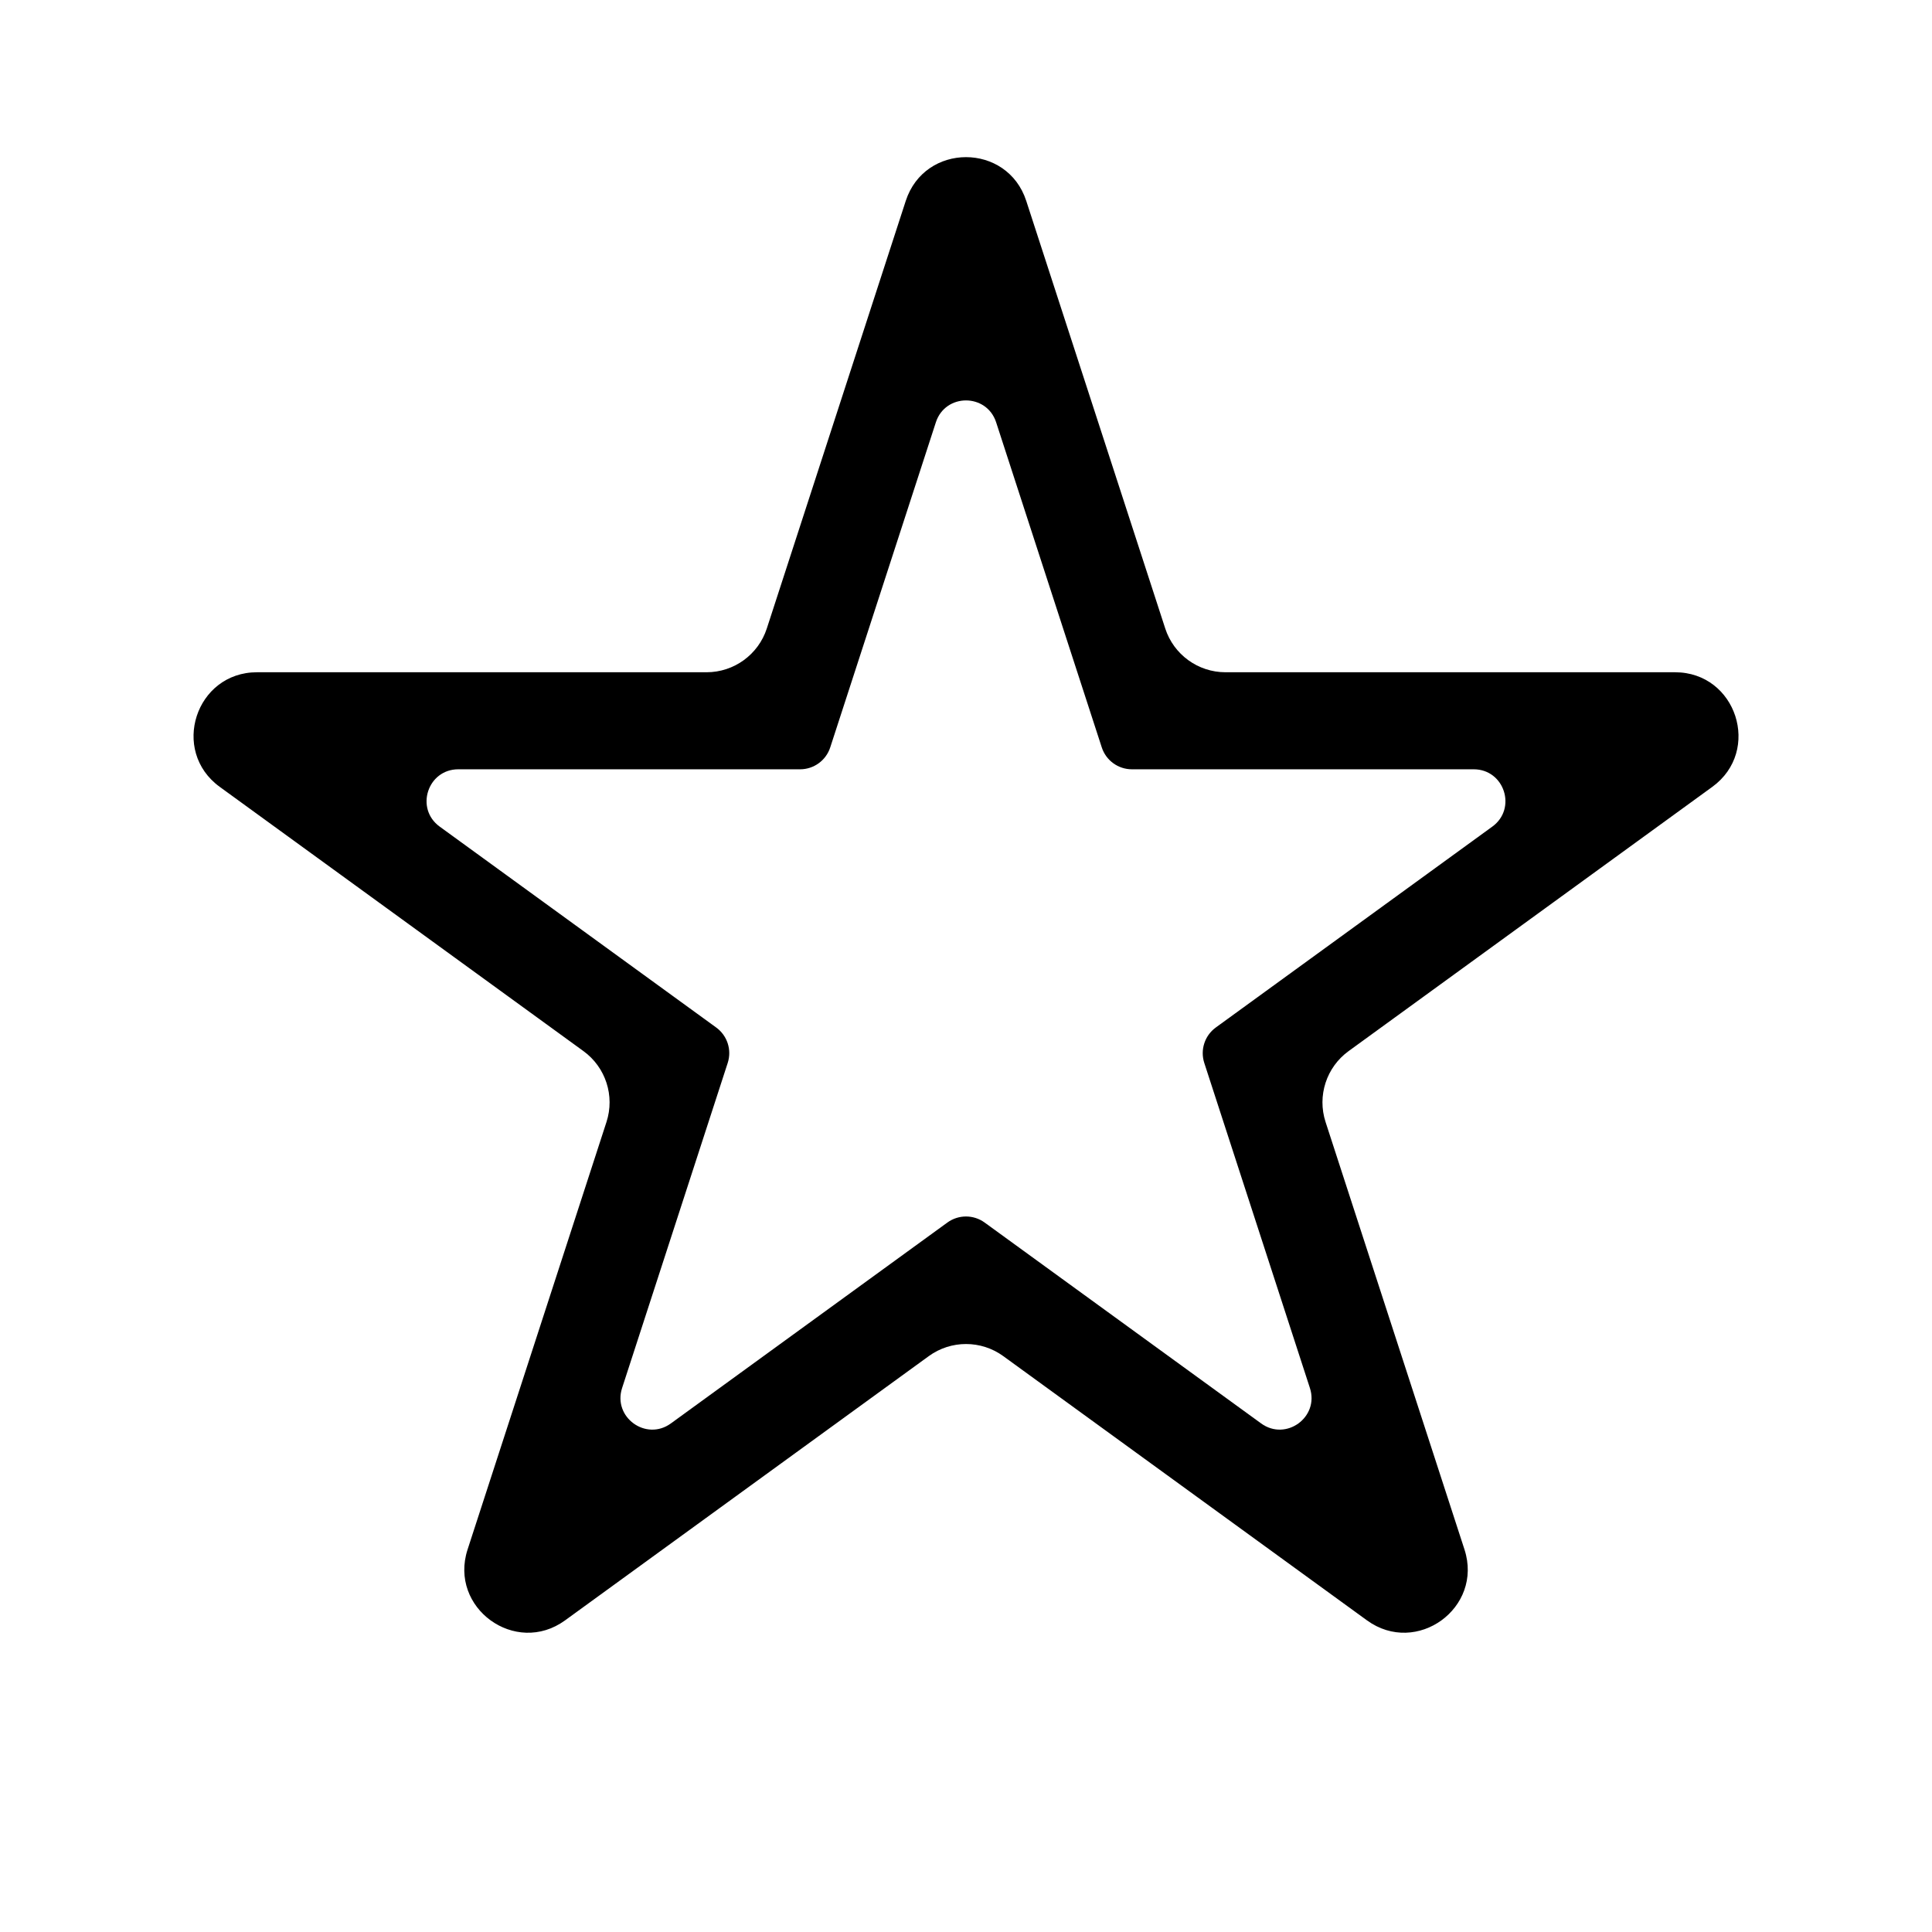
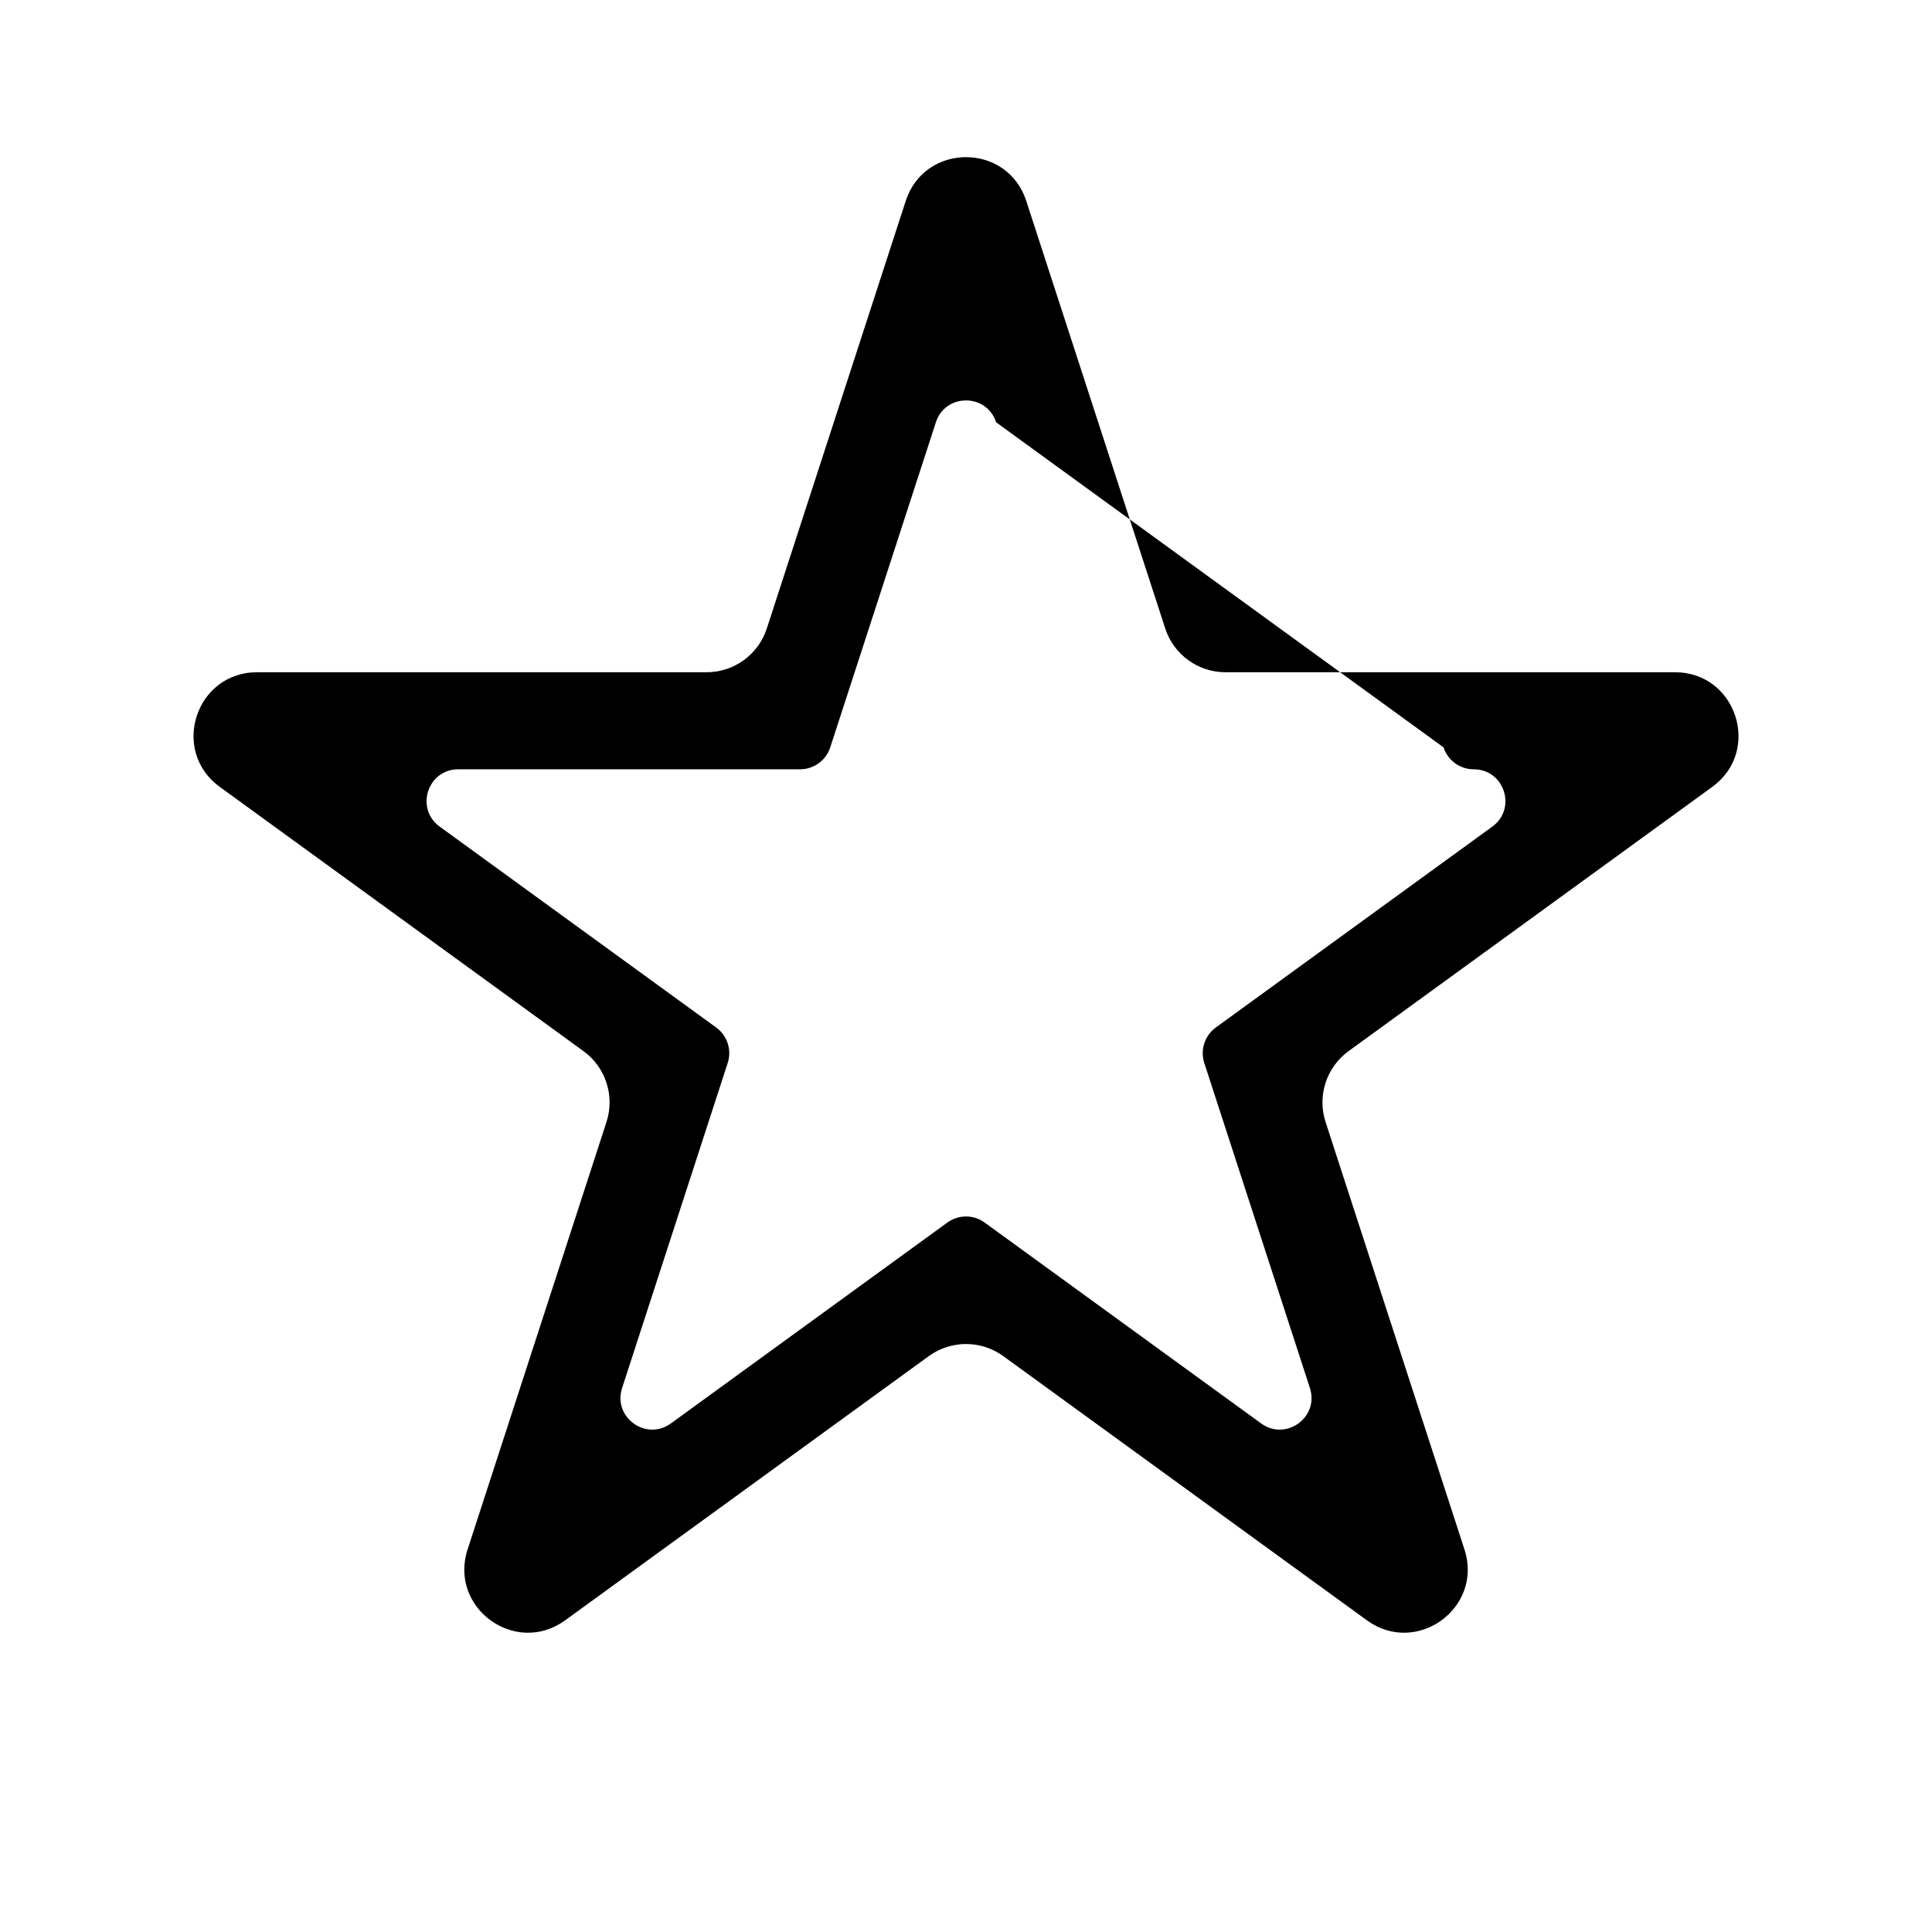
<svg xmlns="http://www.w3.org/2000/svg" fill="#000000" width="800px" height="800px" version="1.1" viewBox="144 144 512 512">
-   <path d="m415.97 197.25c-5.027-15.473-26.914-15.473-31.941 0l-36.816 113.3c-2.246 6.922-8.695 11.605-15.969 11.605h-119.13c-16.27 0-23.031 20.816-9.871 30.379l96.379 70.023c5.887 4.277 8.348 11.859 6.102 18.777l-36.812 113.3c-5.027 15.473 12.68 28.34 25.84 18.777l96.383-70.023c5.883-4.277 13.855-4.277 19.742 0l96.379 70.023c13.16 9.562 30.871-3.305 25.844-18.777l-36.816-113.3c-2.246-6.918 0.215-14.5 6.102-18.777l96.379-70.023c13.164-9.562 6.398-30.379-9.867-30.379h-119.13c-7.277 0-13.727-4.684-15.973-11.605zm-7.984 58.668c-2.516-7.734-13.457-7.734-15.973 0l-27.992 86.148c-1.125 3.461-4.348 5.805-7.984 5.805h-90.582c-8.137 0-11.516 10.406-4.938 15.188l73.281 53.242c2.945 2.141 4.176 5.93 3.051 9.391l-27.988 86.148c-2.516 7.734 6.34 14.168 12.922 9.387l73.281-53.242c2.941-2.137 6.93-2.137 9.871 0l73.281 53.242c6.582 4.781 15.438-1.652 12.922-9.387l-27.992-86.148c-1.121-3.461 0.109-7.25 3.051-9.391l73.285-53.242c6.578-4.781 3.195-15.188-4.938-15.188h-90.582c-3.637 0-6.863-2.344-7.984-5.805z" fill-rule="evenodd" />
+   <path d="m415.97 197.25c-5.027-15.473-26.914-15.473-31.941 0l-36.816 113.3c-2.246 6.922-8.695 11.605-15.969 11.605h-119.13c-16.27 0-23.031 20.816-9.871 30.379l96.379 70.023c5.887 4.277 8.348 11.859 6.102 18.777l-36.812 113.3c-5.027 15.473 12.68 28.34 25.84 18.777l96.383-70.023c5.883-4.277 13.855-4.277 19.742 0l96.379 70.023c13.16 9.562 30.871-3.305 25.844-18.777l-36.816-113.3c-2.246-6.918 0.215-14.5 6.102-18.777l96.379-70.023c13.164-9.562 6.398-30.379-9.867-30.379h-119.13c-7.277 0-13.727-4.684-15.973-11.605zm-7.984 58.668c-2.516-7.734-13.457-7.734-15.973 0l-27.992 86.148c-1.125 3.461-4.348 5.805-7.984 5.805h-90.582c-8.137 0-11.516 10.406-4.938 15.188l73.281 53.242c2.945 2.141 4.176 5.93 3.051 9.391l-27.988 86.148c-2.516 7.734 6.34 14.168 12.922 9.387l73.281-53.242c2.941-2.137 6.93-2.137 9.871 0l73.281 53.242c6.582 4.781 15.438-1.652 12.922-9.387l-27.992-86.148c-1.121-3.461 0.109-7.25 3.051-9.391l73.285-53.242c6.578-4.781 3.195-15.188-4.938-15.188c-3.637 0-6.863-2.344-7.984-5.805z" fill-rule="evenodd" />
</svg>